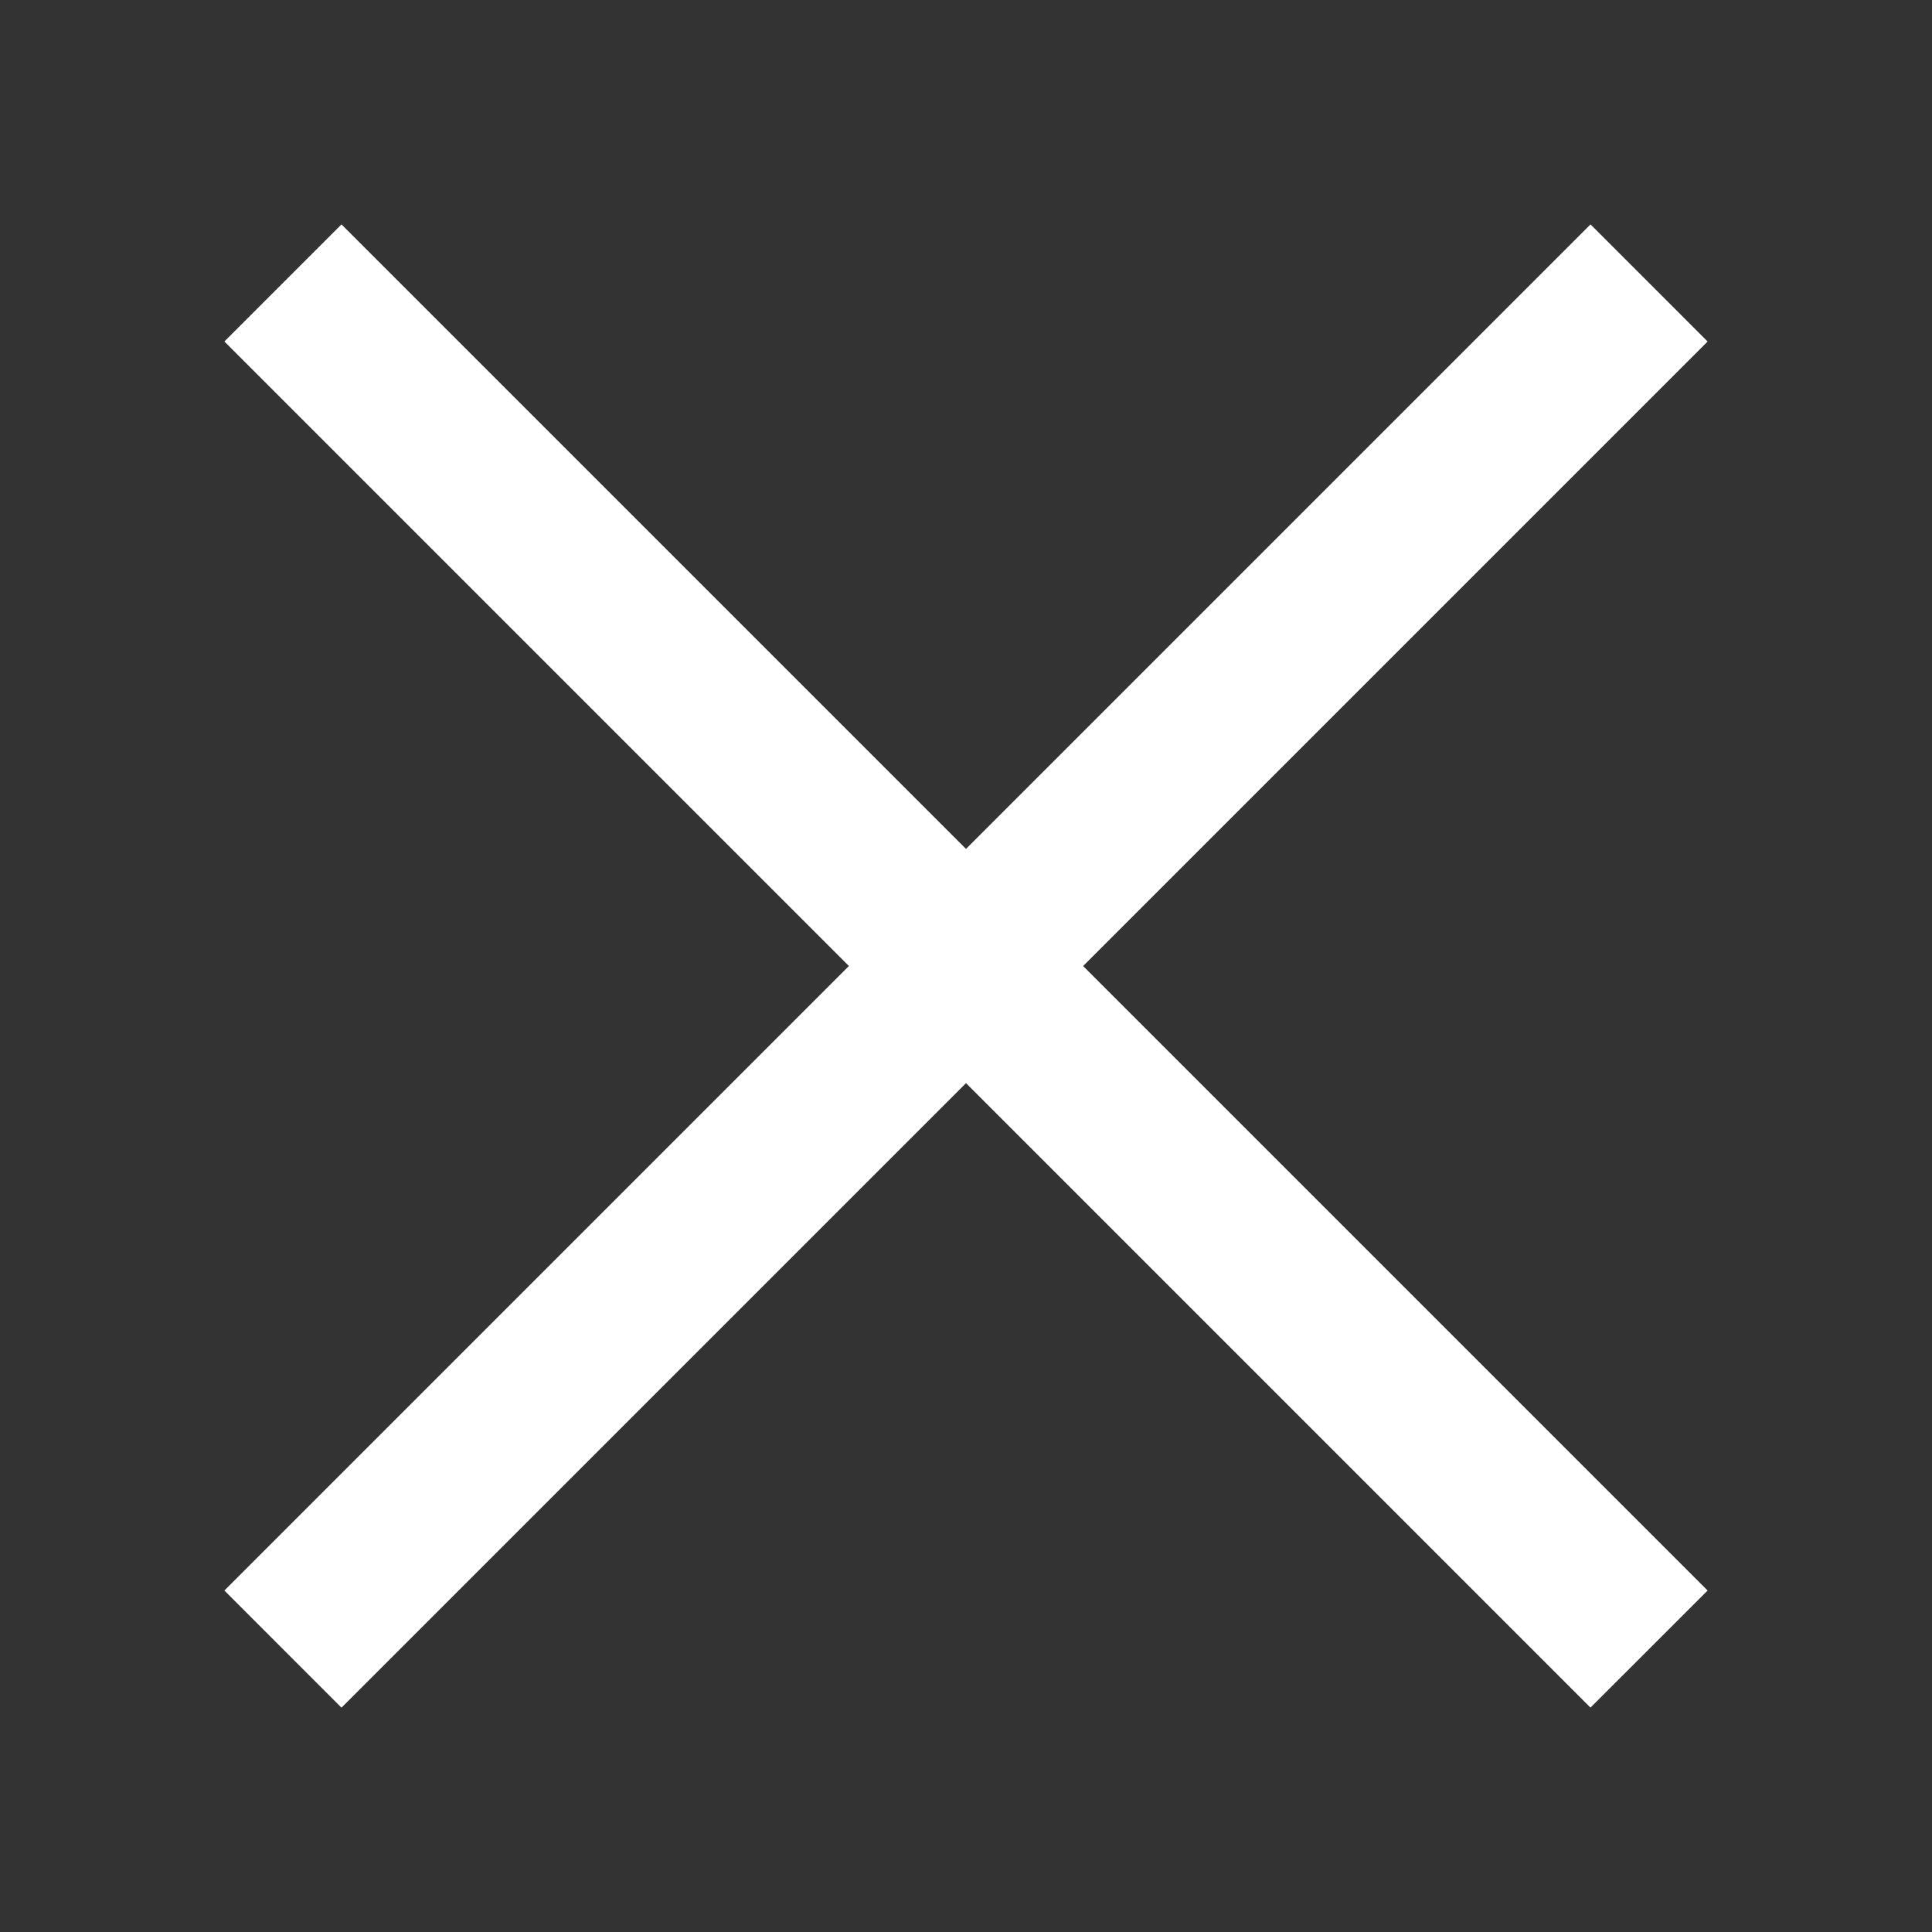
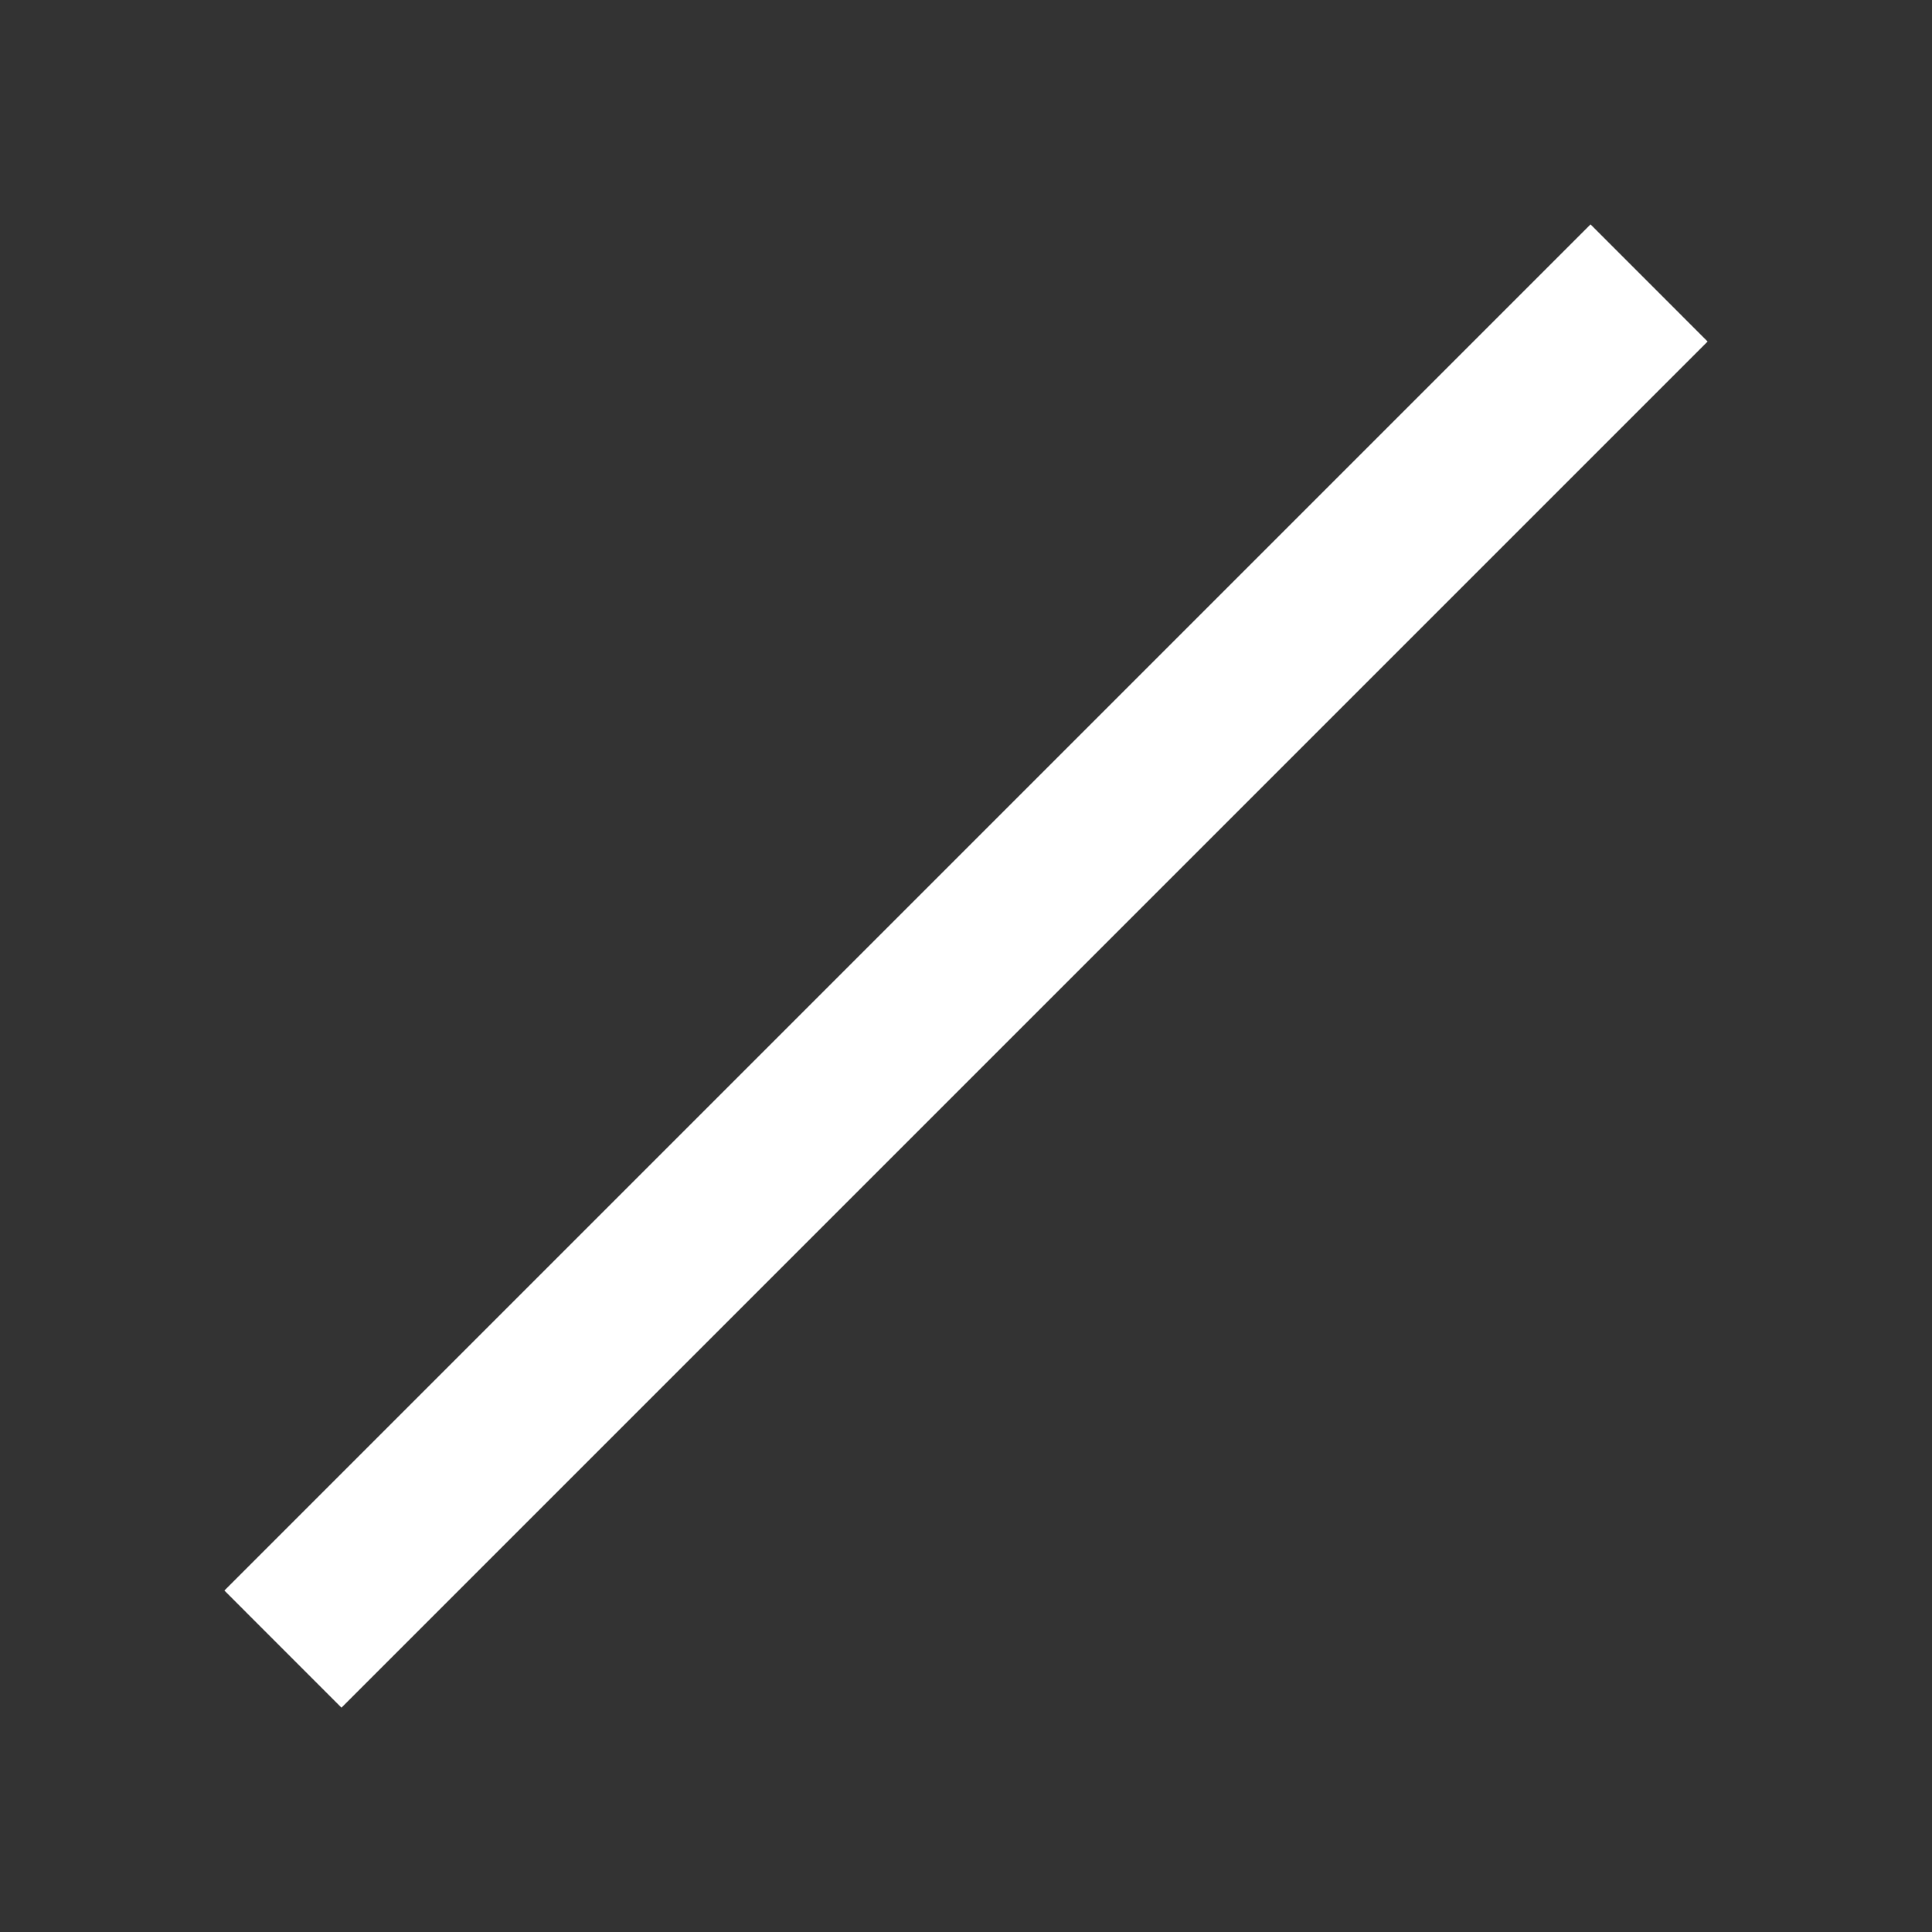
<svg xmlns="http://www.w3.org/2000/svg" width="35" height="35" viewBox="0 0 35 35" fill="none">
  <rect x="0" y="0" width="35" height="35" fill="#333333" stroke="none" />
  <path d="M30.935 6.187L28.814 4.065L4.065 28.814L6.186 30.936L30.935 6.187Z" fill="white" />
-   <path d="M28.813 30.935L30.935 28.814L6.186 4.065L4.065 6.186L28.813 30.935Z" fill="white" />
</svg>